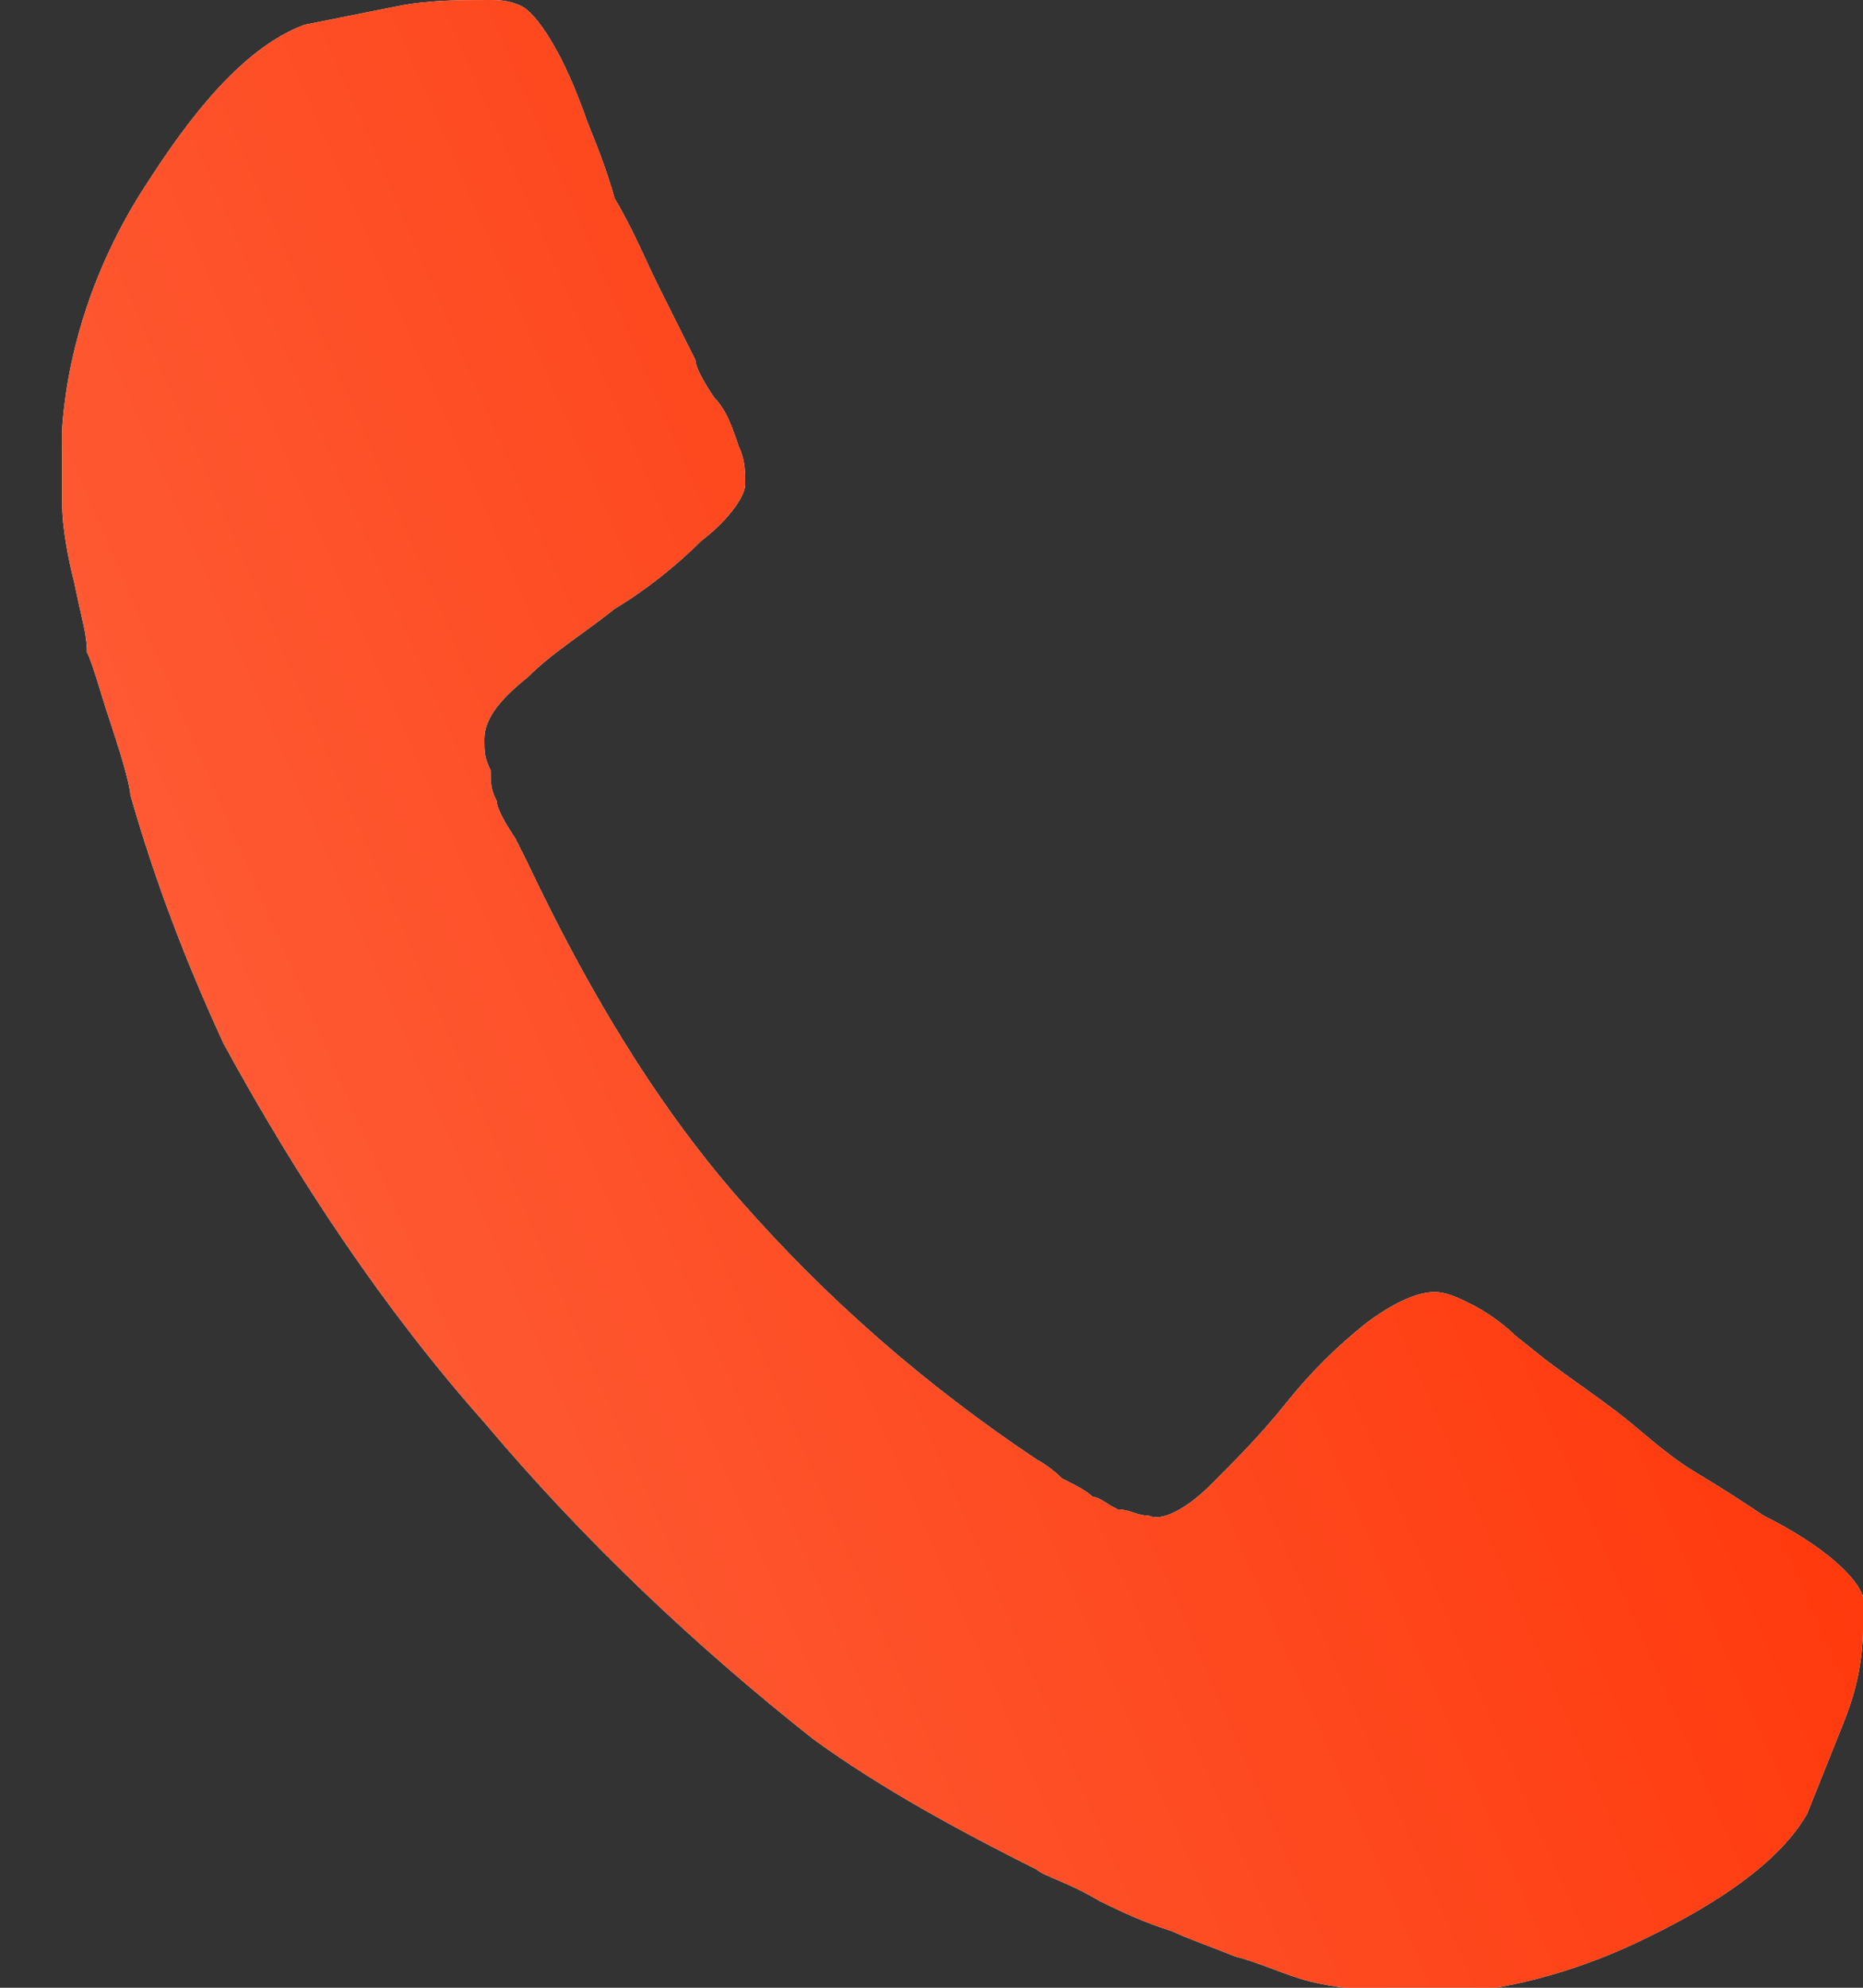
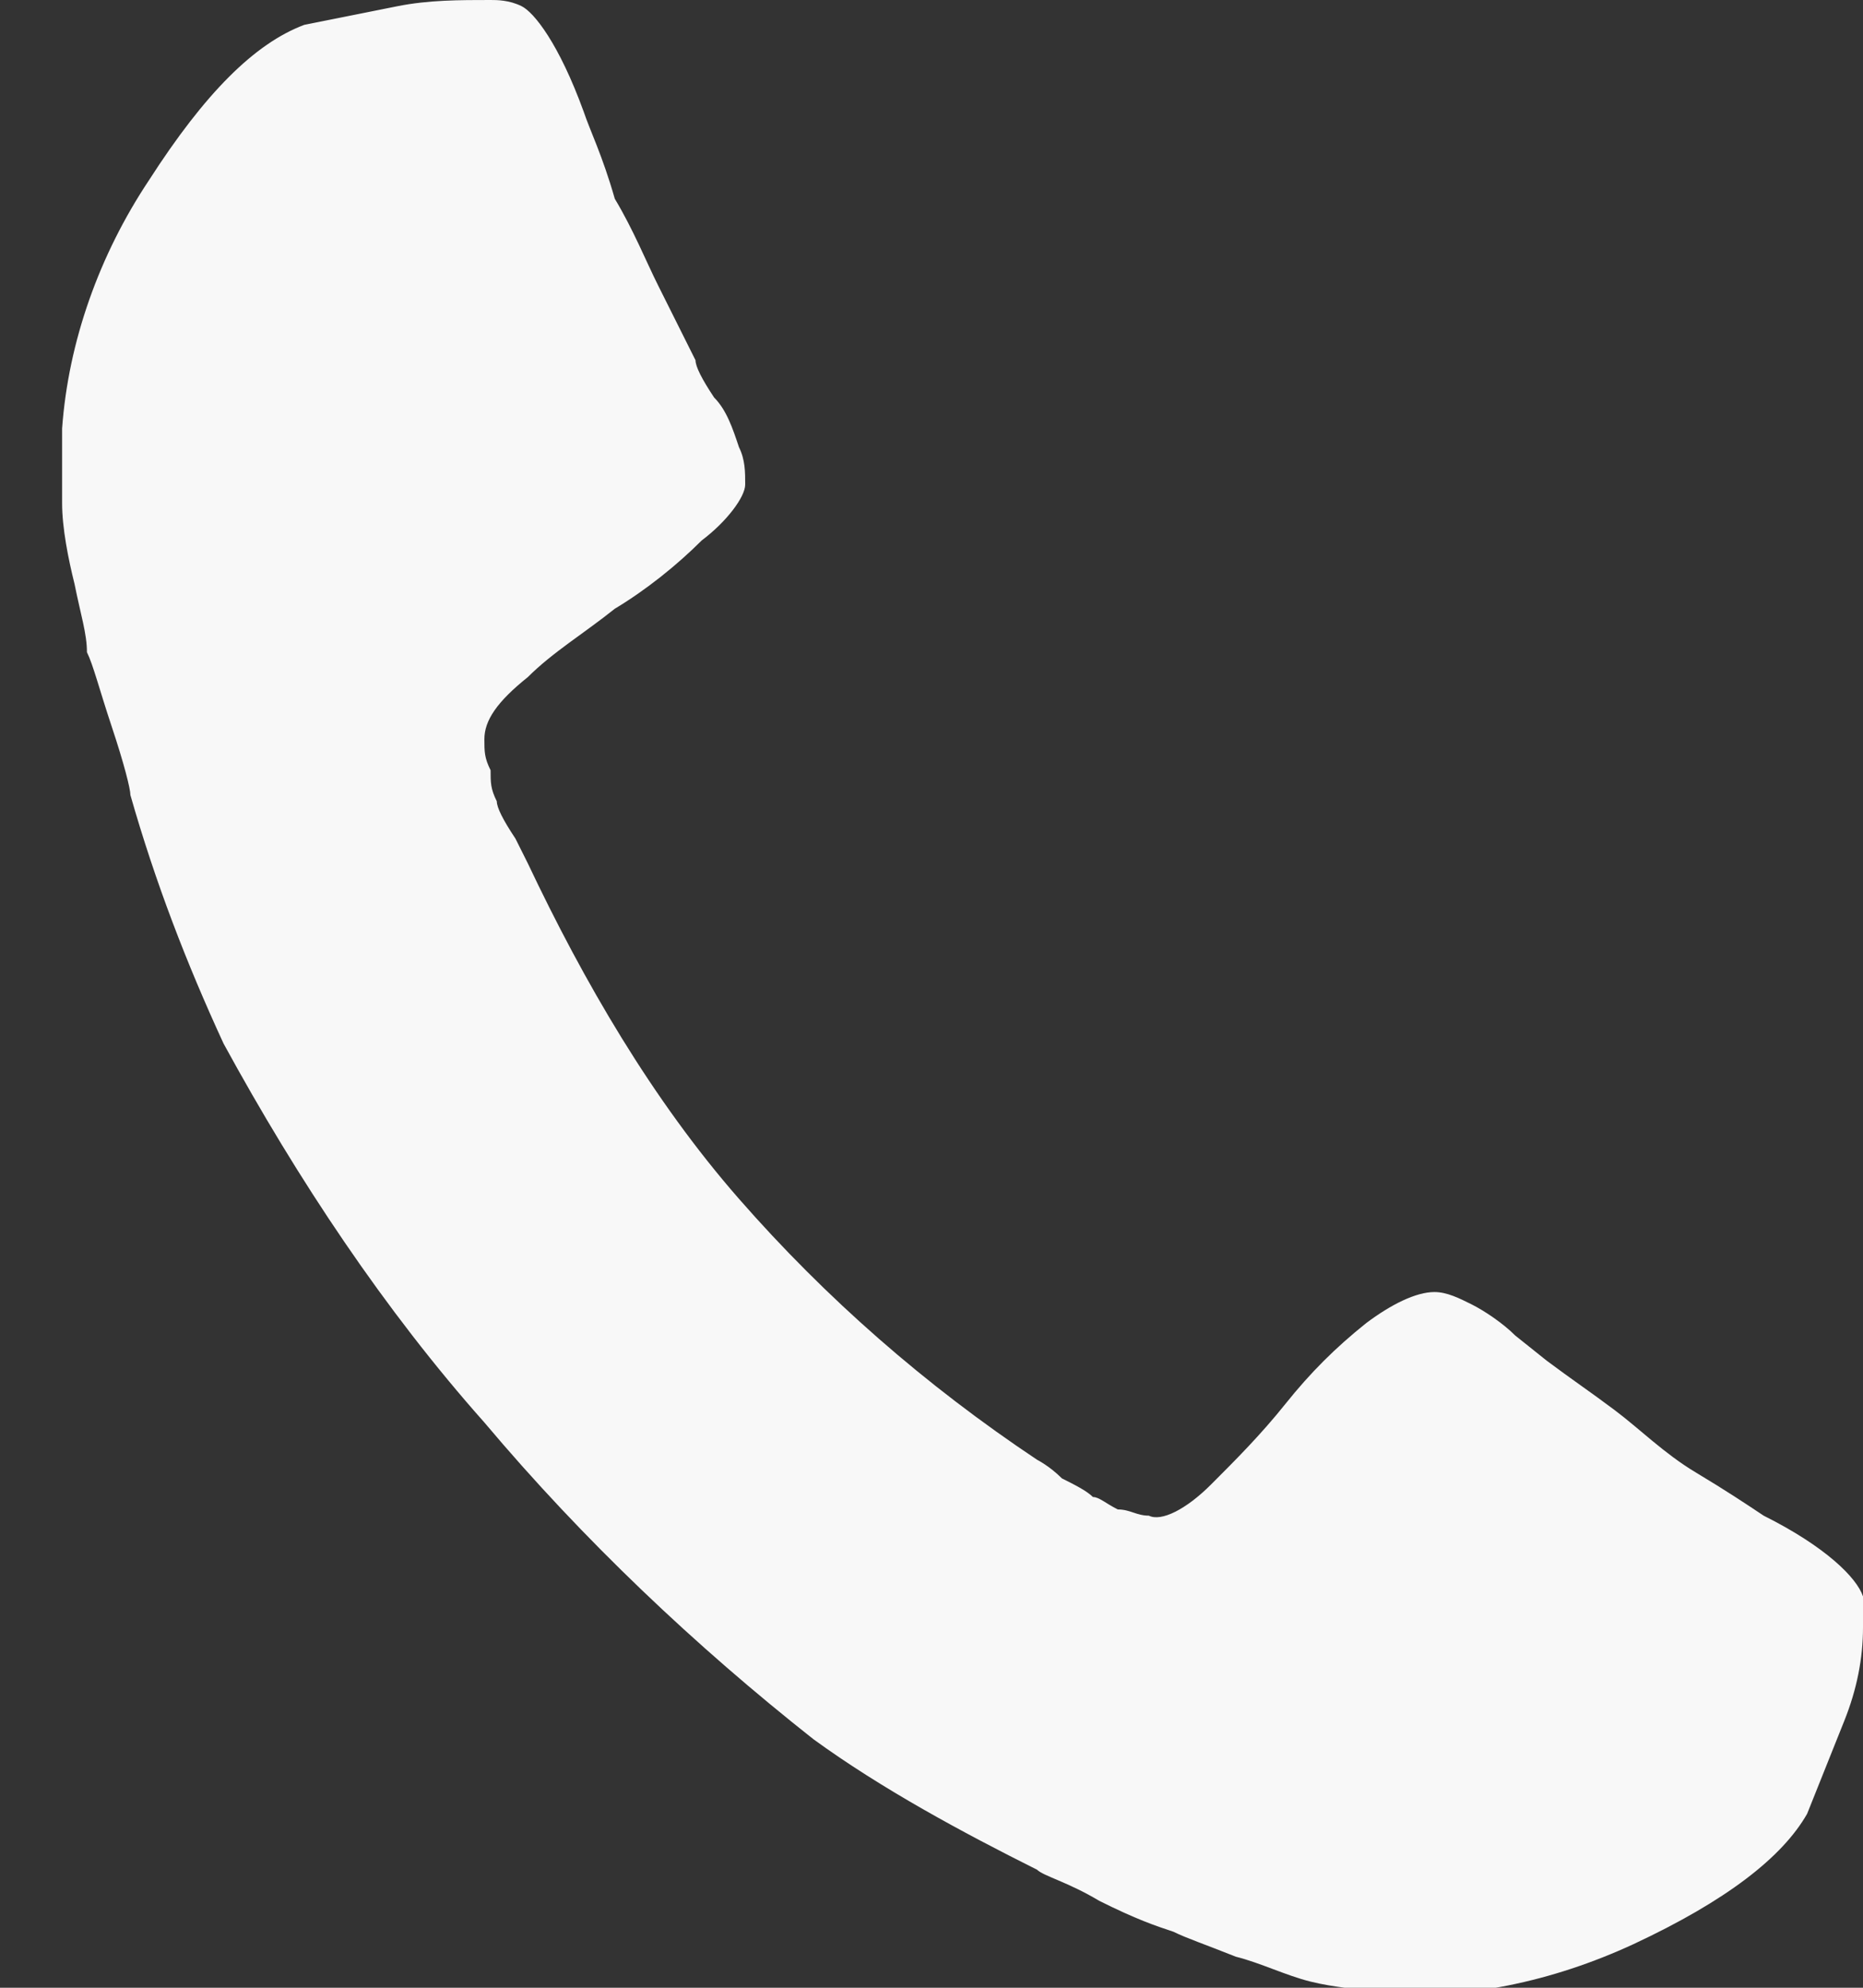
<svg xmlns="http://www.w3.org/2000/svg" version="1.1" id="Layer_1" x="0px" y="0px" viewBox="0 0 30 32" enable-background="new 0 0 30 32" xml:space="preserve">
  <rect x="0" y="0" width="30" height="32" fill="#333333" stroke="none" />
  <path fill="#F8F8F8" d="M28.4,24.4c-0.3-0.2-0.6-0.4-1.1-0.7S26.4,23,26,22.7c-0.4-0.3-0.7-0.5-1.1-0.8l-0.5-0.4  c-0.2-0.2-0.5-0.4-0.7-0.5c-0.2-0.1-0.4-0.2-0.6-0.2c-0.3,0-0.7,0.2-1.1,0.5c-0.5,0.4-0.9,0.8-1.3,1.3c-0.4,0.5-0.8,0.9-1.2,1.3  c-0.4,0.4-0.8,0.6-1,0.5c-0.2,0-0.3-0.1-0.5-0.1c-0.2-0.1-0.3-0.2-0.4-0.2c-0.1-0.1-0.3-0.2-0.5-0.3c-0.2-0.2-0.4-0.3-0.4-0.3  c-1.8-1.2-3.4-2.6-4.8-4.2c-1.4-1.6-2.5-3.5-3.4-5.4c0,0-0.1-0.2-0.2-0.4C8.1,13.2,8,13,8,12.9c-0.1-0.2-0.1-0.3-0.1-0.5  c-0.1-0.2-0.1-0.3-0.1-0.5c0-0.3,0.2-0.6,0.7-1c0.4-0.4,0.9-0.7,1.4-1.1c0.5-0.3,1-0.7,1.4-1.1C11.7,8.4,12,8,12,7.8  c0-0.2,0-0.4-0.1-0.6c-0.1-0.3-0.2-0.6-0.4-0.8c-0.2-0.3-0.3-0.5-0.3-0.6c-0.2-0.4-0.4-0.8-0.6-1.2c-0.2-0.4-0.4-0.9-0.7-1.4  C9.7,2.5,9.5,2.1,9.4,1.8c-0.4-1.1-0.8-1.6-1-1.7C8.2,0,8,0,7.9,0c-0.5,0-1,0-1.5,0.1c-0.5,0.1-1,0.2-1.5,0.3  C4.1,0.7,3.3,1.5,2.4,2.9C1.6,4.1,1.1,5.5,1,6.9c0,0.4,0,0.8,0,1.2c0,0.4,0.1,0.9,0.2,1.3c0.1,0.5,0.2,0.8,0.2,1.1  c0.1,0.2,0.2,0.6,0.4,1.2c0.2,0.6,0.3,1,0.3,1.1c0.4,1.4,0.9,2.7,1.5,4c1.2,2.2,2.6,4.3,4.2,6.1c1.6,1.9,3.4,3.6,5.3,5.1  c1.1,0.8,2.4,1.5,3.6,2.1c0.1,0.1,0.5,0.2,1,0.5c0.6,0.3,0.9,0.4,1.2,0.5c0.2,0.1,0.5,0.2,1,0.4c0.4,0.1,0.8,0.3,1.2,0.4  c0.4,0.1,0.7,0.1,1.1,0.2c1.4,0.1,2.8-0.2,4.1-0.8c1.5-0.7,2.4-1.4,2.8-2.1c0.2-0.5,0.4-1,0.6-1.5c0.2-0.5,0.3-1,0.3-1.5  c0-0.2,0-0.3,0-0.5C29.9,25.4,29.4,24.9,28.4,24.4z" />
  <linearGradient id="SVGID_1_" gradientUnits="userSpaceOnUse" x1="-643.91" y1="388.87" x2="-643.004" y2="389.293" gradientTransform="matrix(29.035 0 0 -32.037 18699.977 12479.696)">
    <stop offset="0" style="stop-color:#FE5C36" />
    <stop offset="0.99" style="stop-color:#FF2F00" />
  </linearGradient>
-   <path fill="url(#SVGID_1_)" d="M28.4,24.4c-0.3-0.2-0.6-0.4-1.1-0.7S26.4,23,26,22.7c-0.4-0.3-0.7-0.5-1.1-0.8l-0.5-0.4  c-0.2-0.2-0.5-0.4-0.7-0.5c-0.2-0.1-0.4-0.2-0.6-0.2c-0.3,0-0.7,0.2-1.1,0.5c-0.5,0.4-0.9,0.8-1.3,1.3c-0.4,0.5-0.8,0.9-1.2,1.3  c-0.4,0.4-0.8,0.6-1,0.5c-0.2,0-0.3-0.1-0.5-0.1c-0.2-0.1-0.3-0.2-0.4-0.2c-0.1-0.1-0.3-0.2-0.5-0.3c-0.2-0.2-0.4-0.3-0.4-0.3  c-1.8-1.2-3.4-2.6-4.8-4.2c-1.4-1.6-2.5-3.5-3.4-5.4c0,0-0.1-0.2-0.2-0.4C8.1,13.2,8,13,8,12.9c-0.1-0.2-0.1-0.3-0.1-0.5  c-0.1-0.2-0.1-0.3-0.1-0.5c0-0.3,0.2-0.6,0.7-1c0.4-0.4,0.9-0.7,1.4-1.1c0.5-0.3,1-0.7,1.4-1.1C11.7,8.4,12,8,12,7.8  c0-0.2,0-0.4-0.1-0.6c-0.1-0.3-0.2-0.6-0.4-0.8c-0.2-0.3-0.3-0.5-0.3-0.6c-0.2-0.4-0.4-0.8-0.6-1.2c-0.2-0.4-0.4-0.9-0.7-1.4  C9.7,2.5,9.5,2.1,9.4,1.8c-0.4-1.1-0.8-1.6-1-1.7C8.2,0,8,0,7.9,0c-0.5,0-1,0-1.5,0.1c-0.5,0.1-1,0.2-1.5,0.3  C4.1,0.7,3.3,1.5,2.4,2.9C1.6,4.1,1.1,5.5,1,6.9c0,0.4,0,0.8,0,1.2c0,0.4,0.1,0.9,0.2,1.3c0.1,0.5,0.2,0.8,0.2,1.1  c0.1,0.2,0.2,0.6,0.4,1.2c0.2,0.6,0.3,1,0.3,1.1c0.4,1.4,0.9,2.7,1.5,4c1.2,2.2,2.6,4.3,4.2,6.1c1.6,1.9,3.4,3.6,5.3,5.1  c1.1,0.8,2.4,1.5,3.6,2.1c0.1,0.1,0.5,0.2,1,0.5c0.6,0.3,0.9,0.4,1.2,0.5c0.2,0.1,0.5,0.2,1,0.4c0.4,0.1,0.8,0.3,1.2,0.4  c0.4,0.1,0.7,0.1,1.1,0.2c1.4,0.1,2.8-0.2,4.1-0.8c1.5-0.7,2.4-1.4,2.8-2.1c0.2-0.5,0.4-1,0.6-1.5c0.2-0.5,0.3-1,0.3-1.5  c0-0.2,0-0.3,0-0.5C29.9,25.4,29.4,24.9,28.4,24.4z" />
</svg>